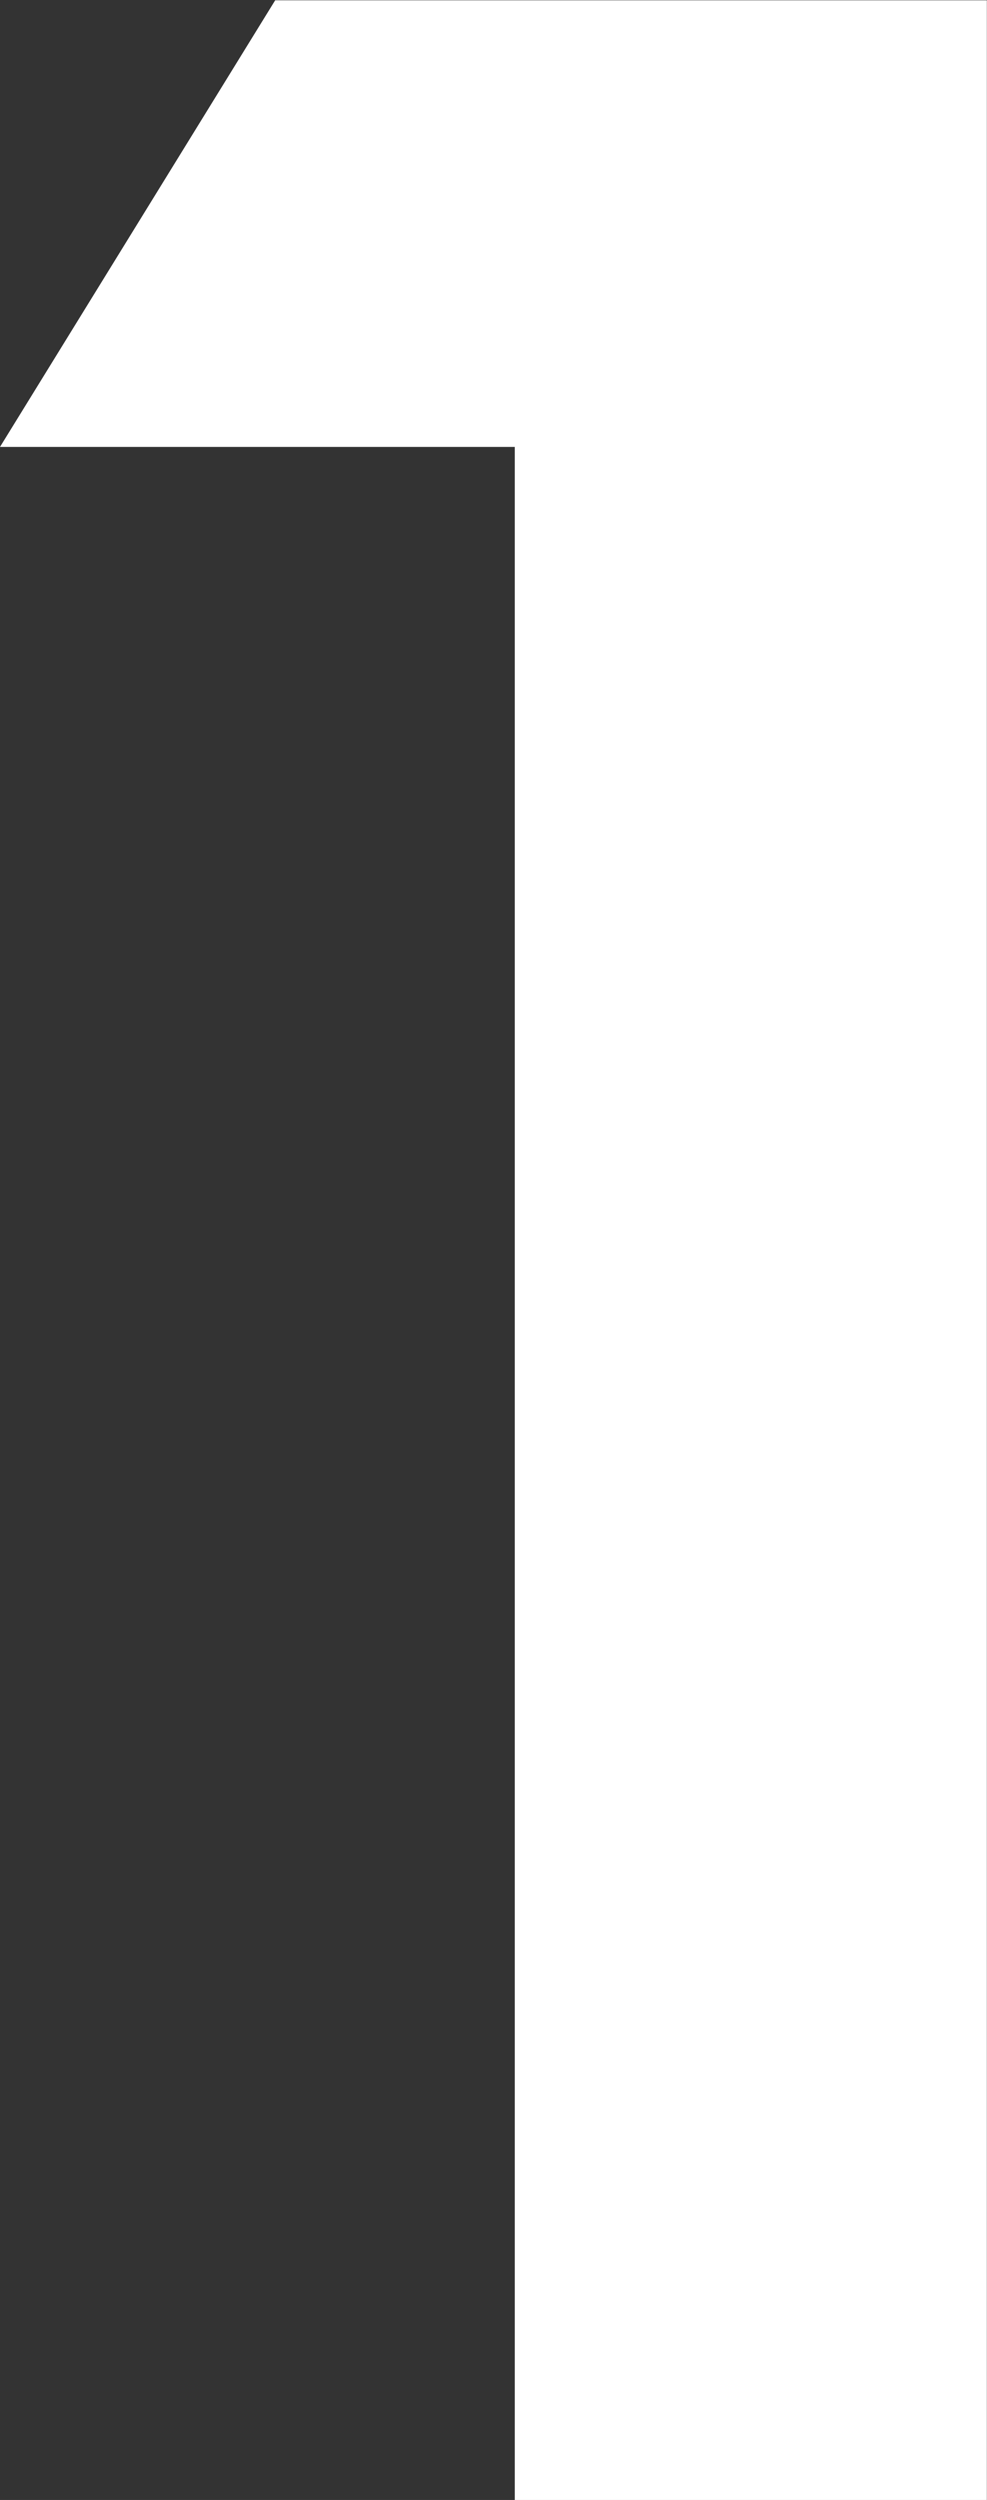
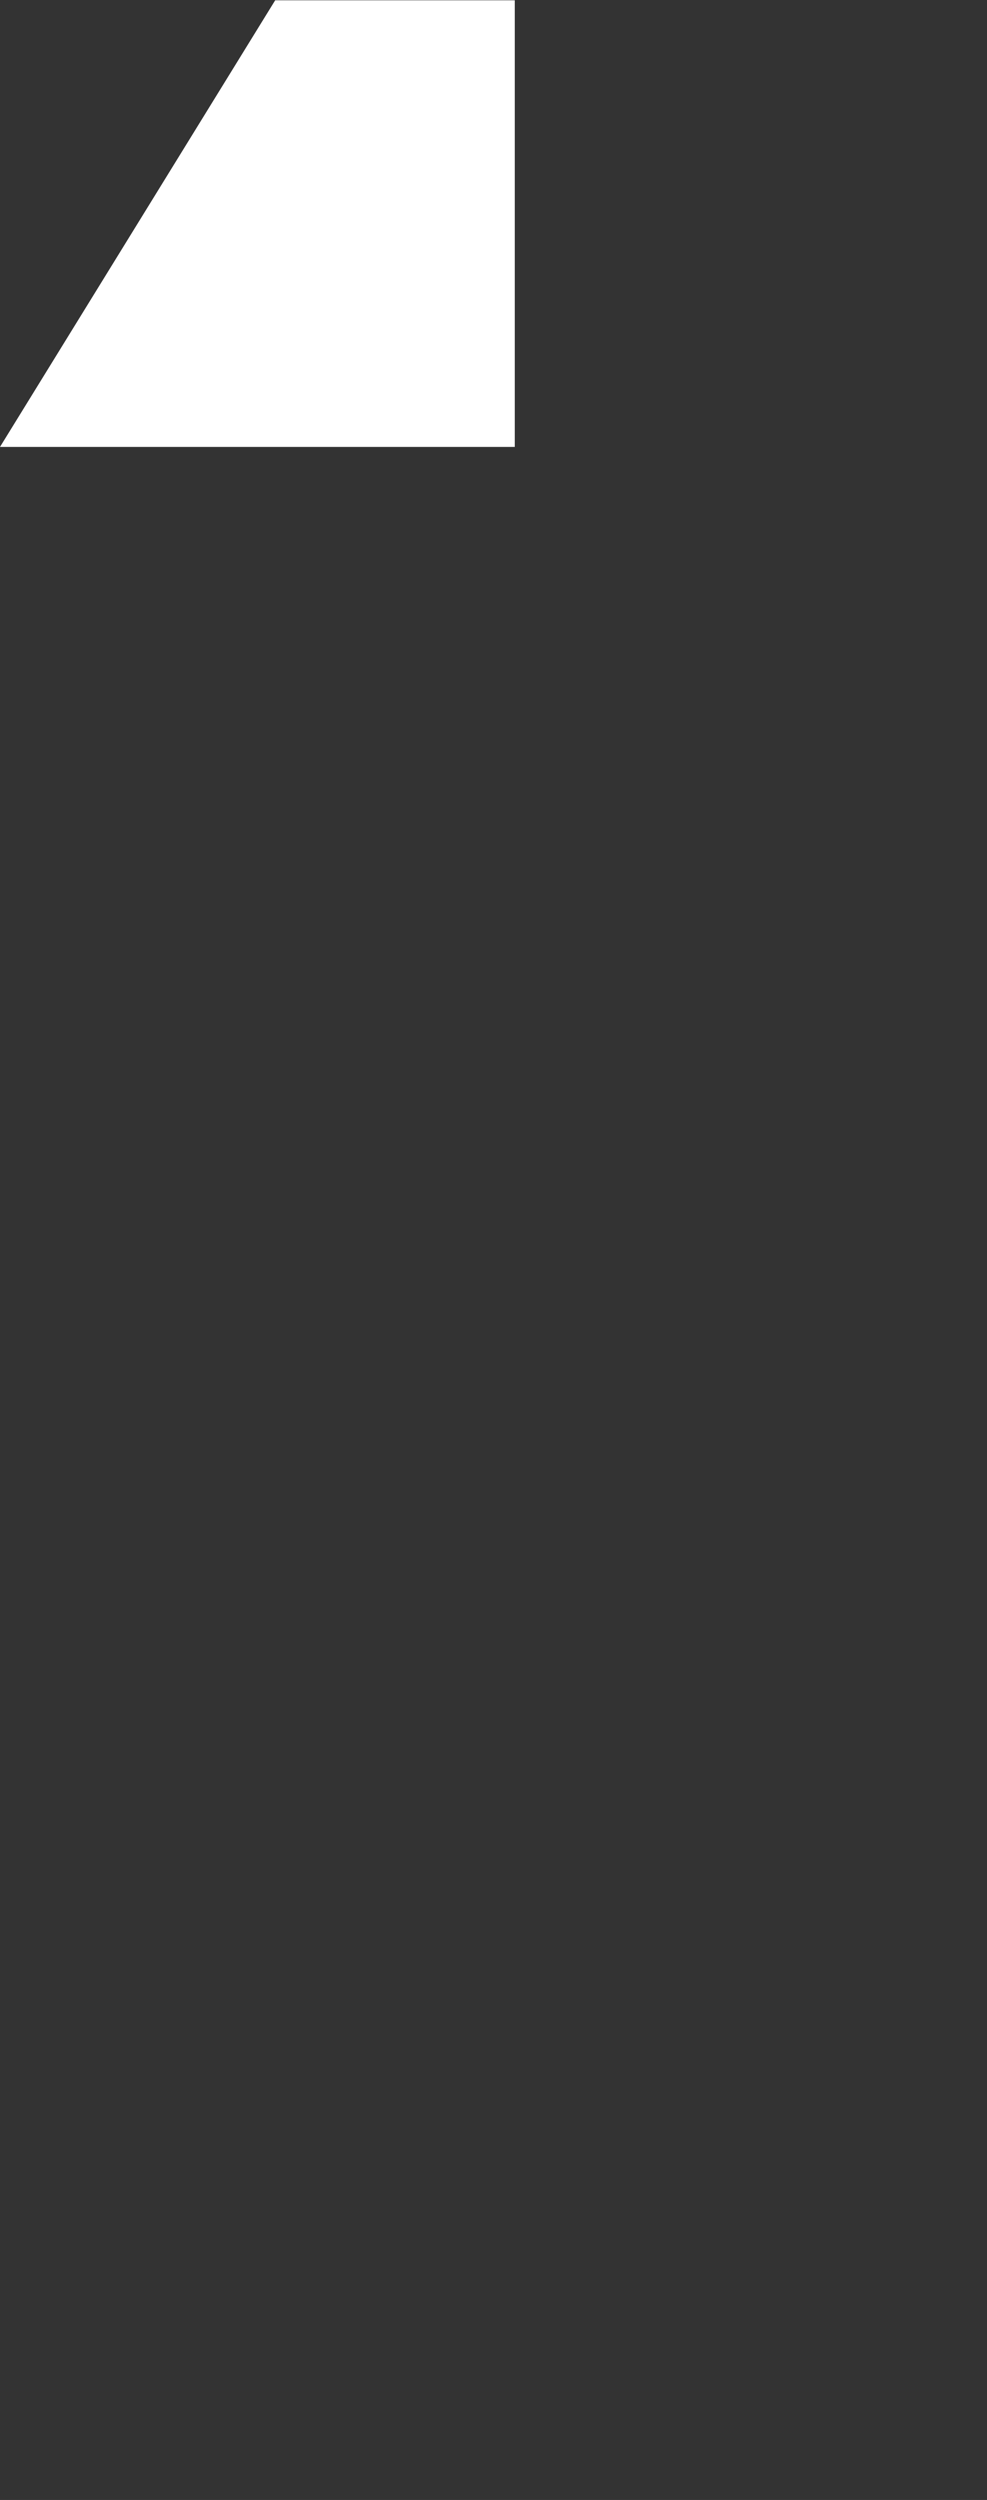
<svg xmlns="http://www.w3.org/2000/svg" width="6.241" height="15.802" viewBox="0 0 6.241 15.802">
  <rect x="0" y="0" width="6.241" height="15.802" fill="#333333" stroke="none" />
-   <path d="M3.62-15.8h4.5V0H5.135V-12.977H1.88Z" transform="translate(-1.88 15.802)" fill="#fff" />
+   <path d="M3.62-15.8h4.5H5.135V-12.977H1.88Z" transform="translate(-1.88 15.802)" fill="#fff" />
</svg>